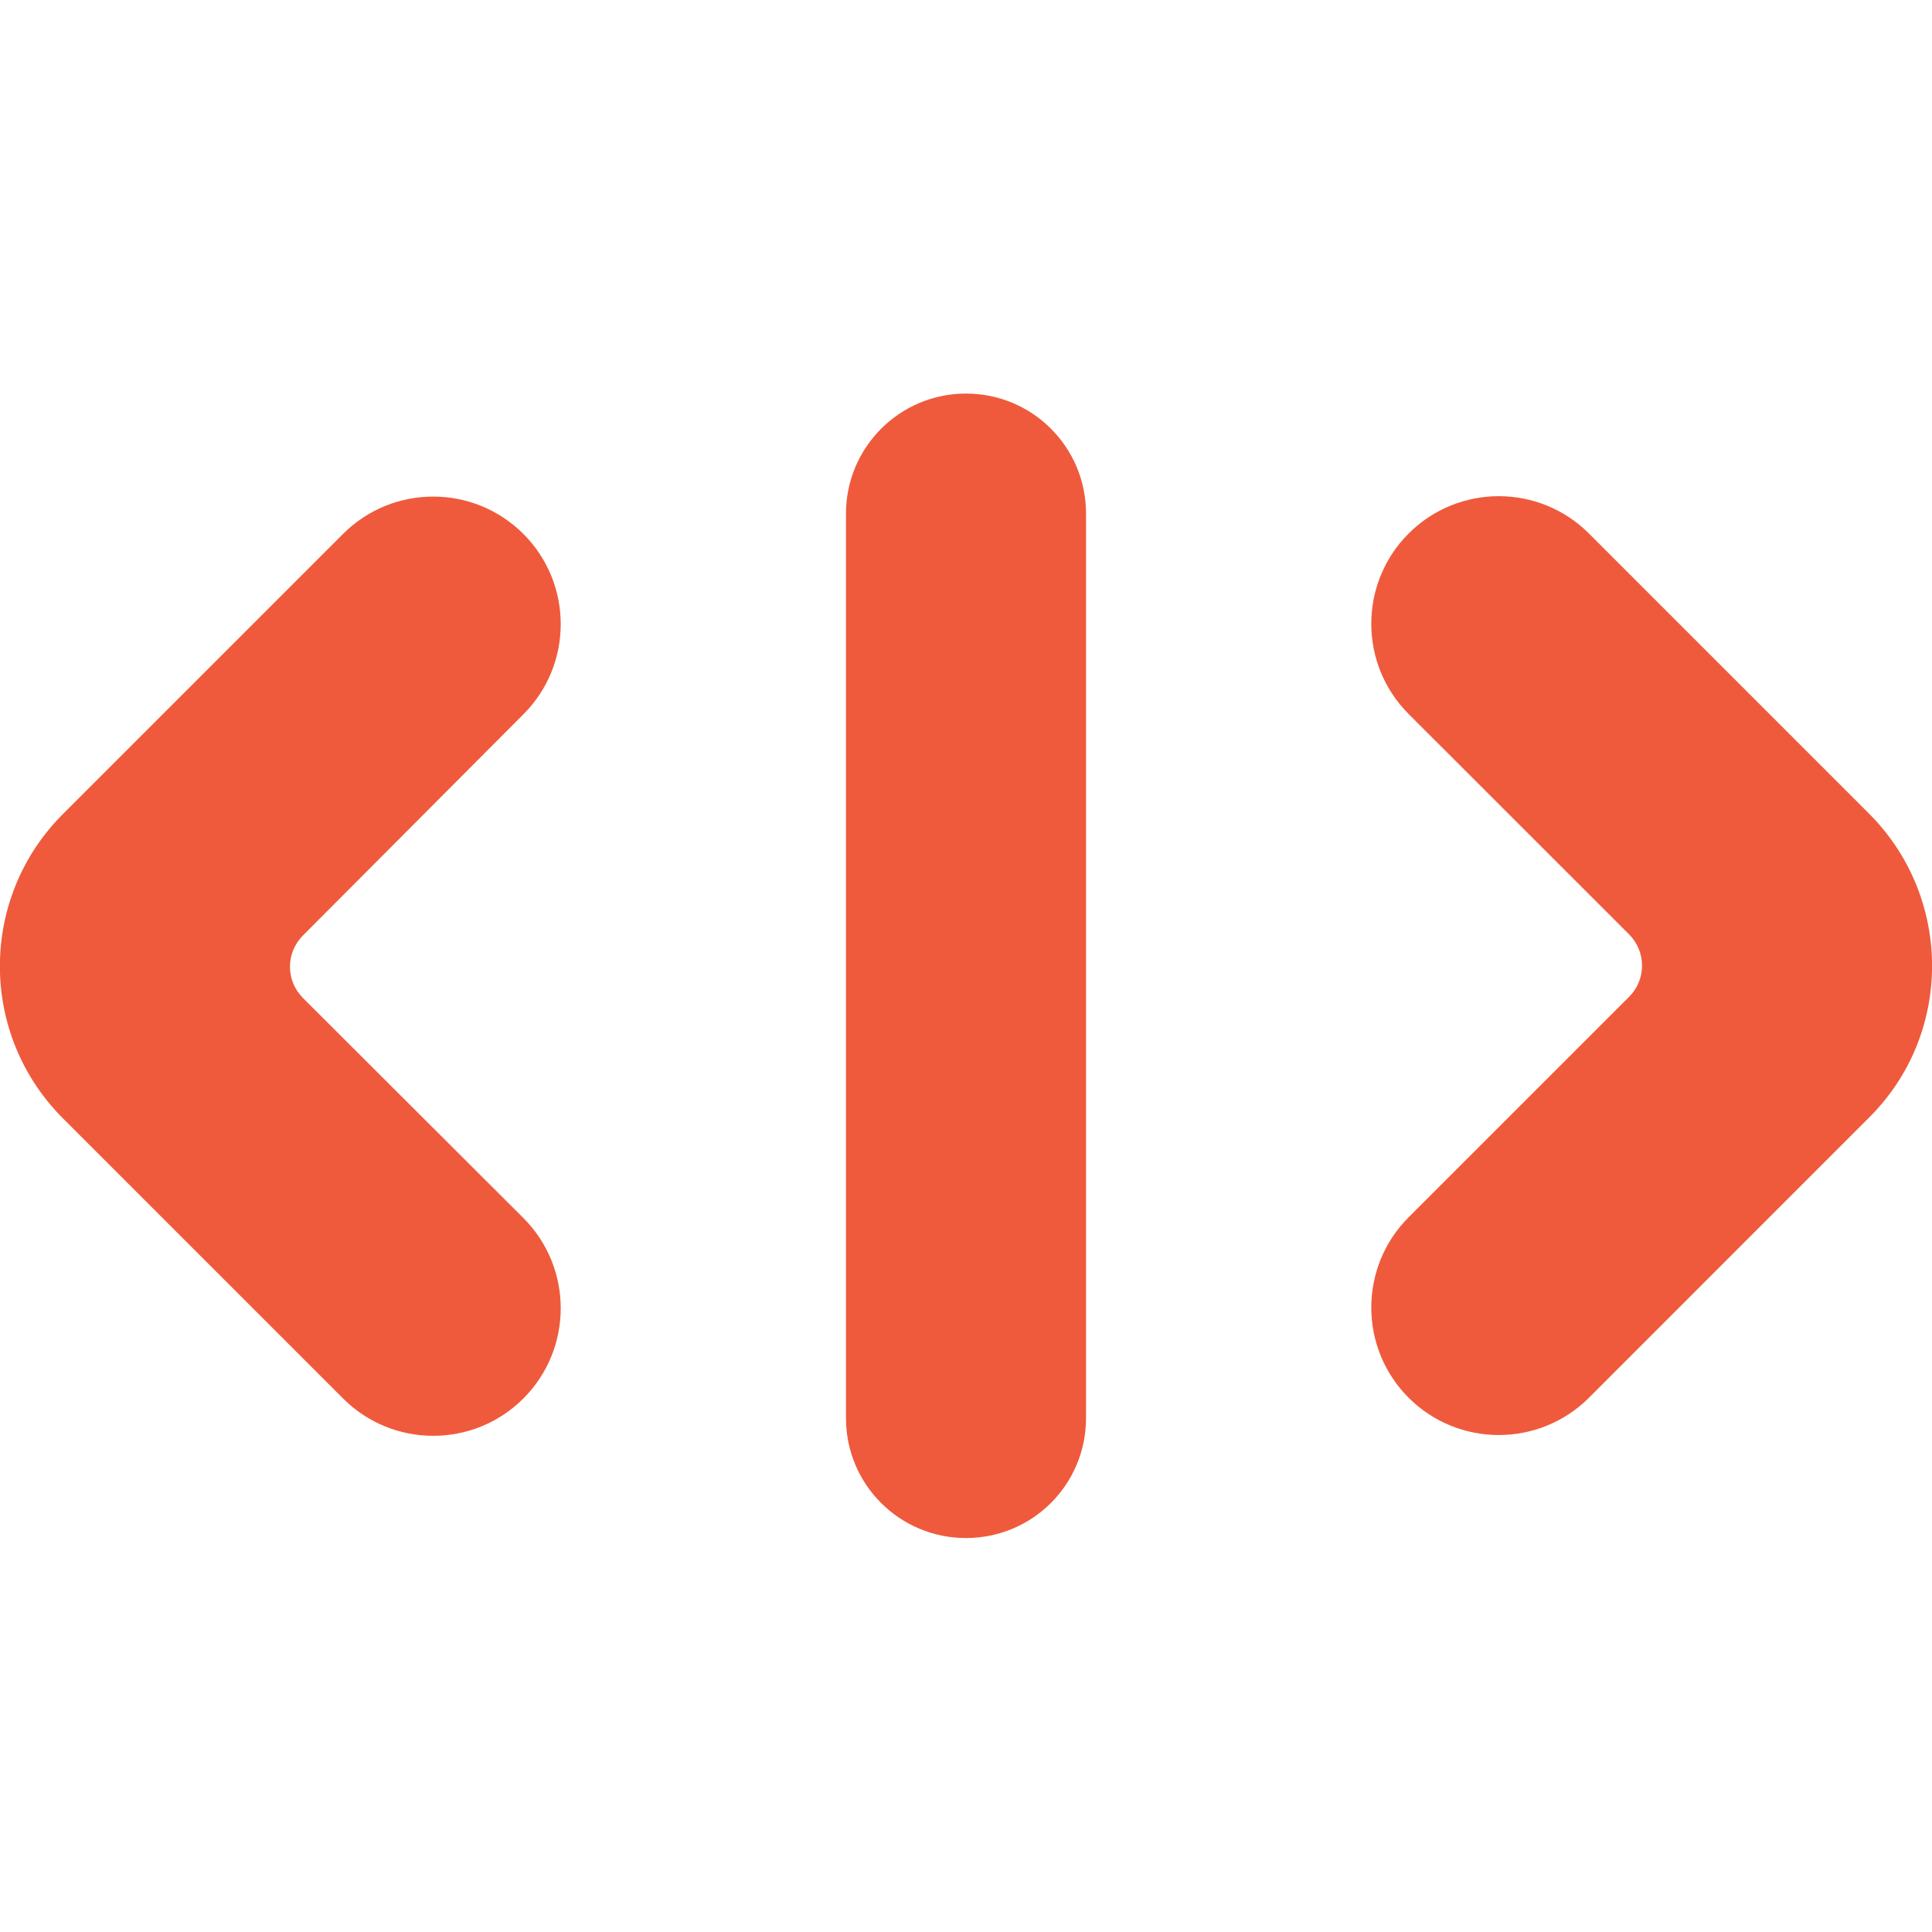
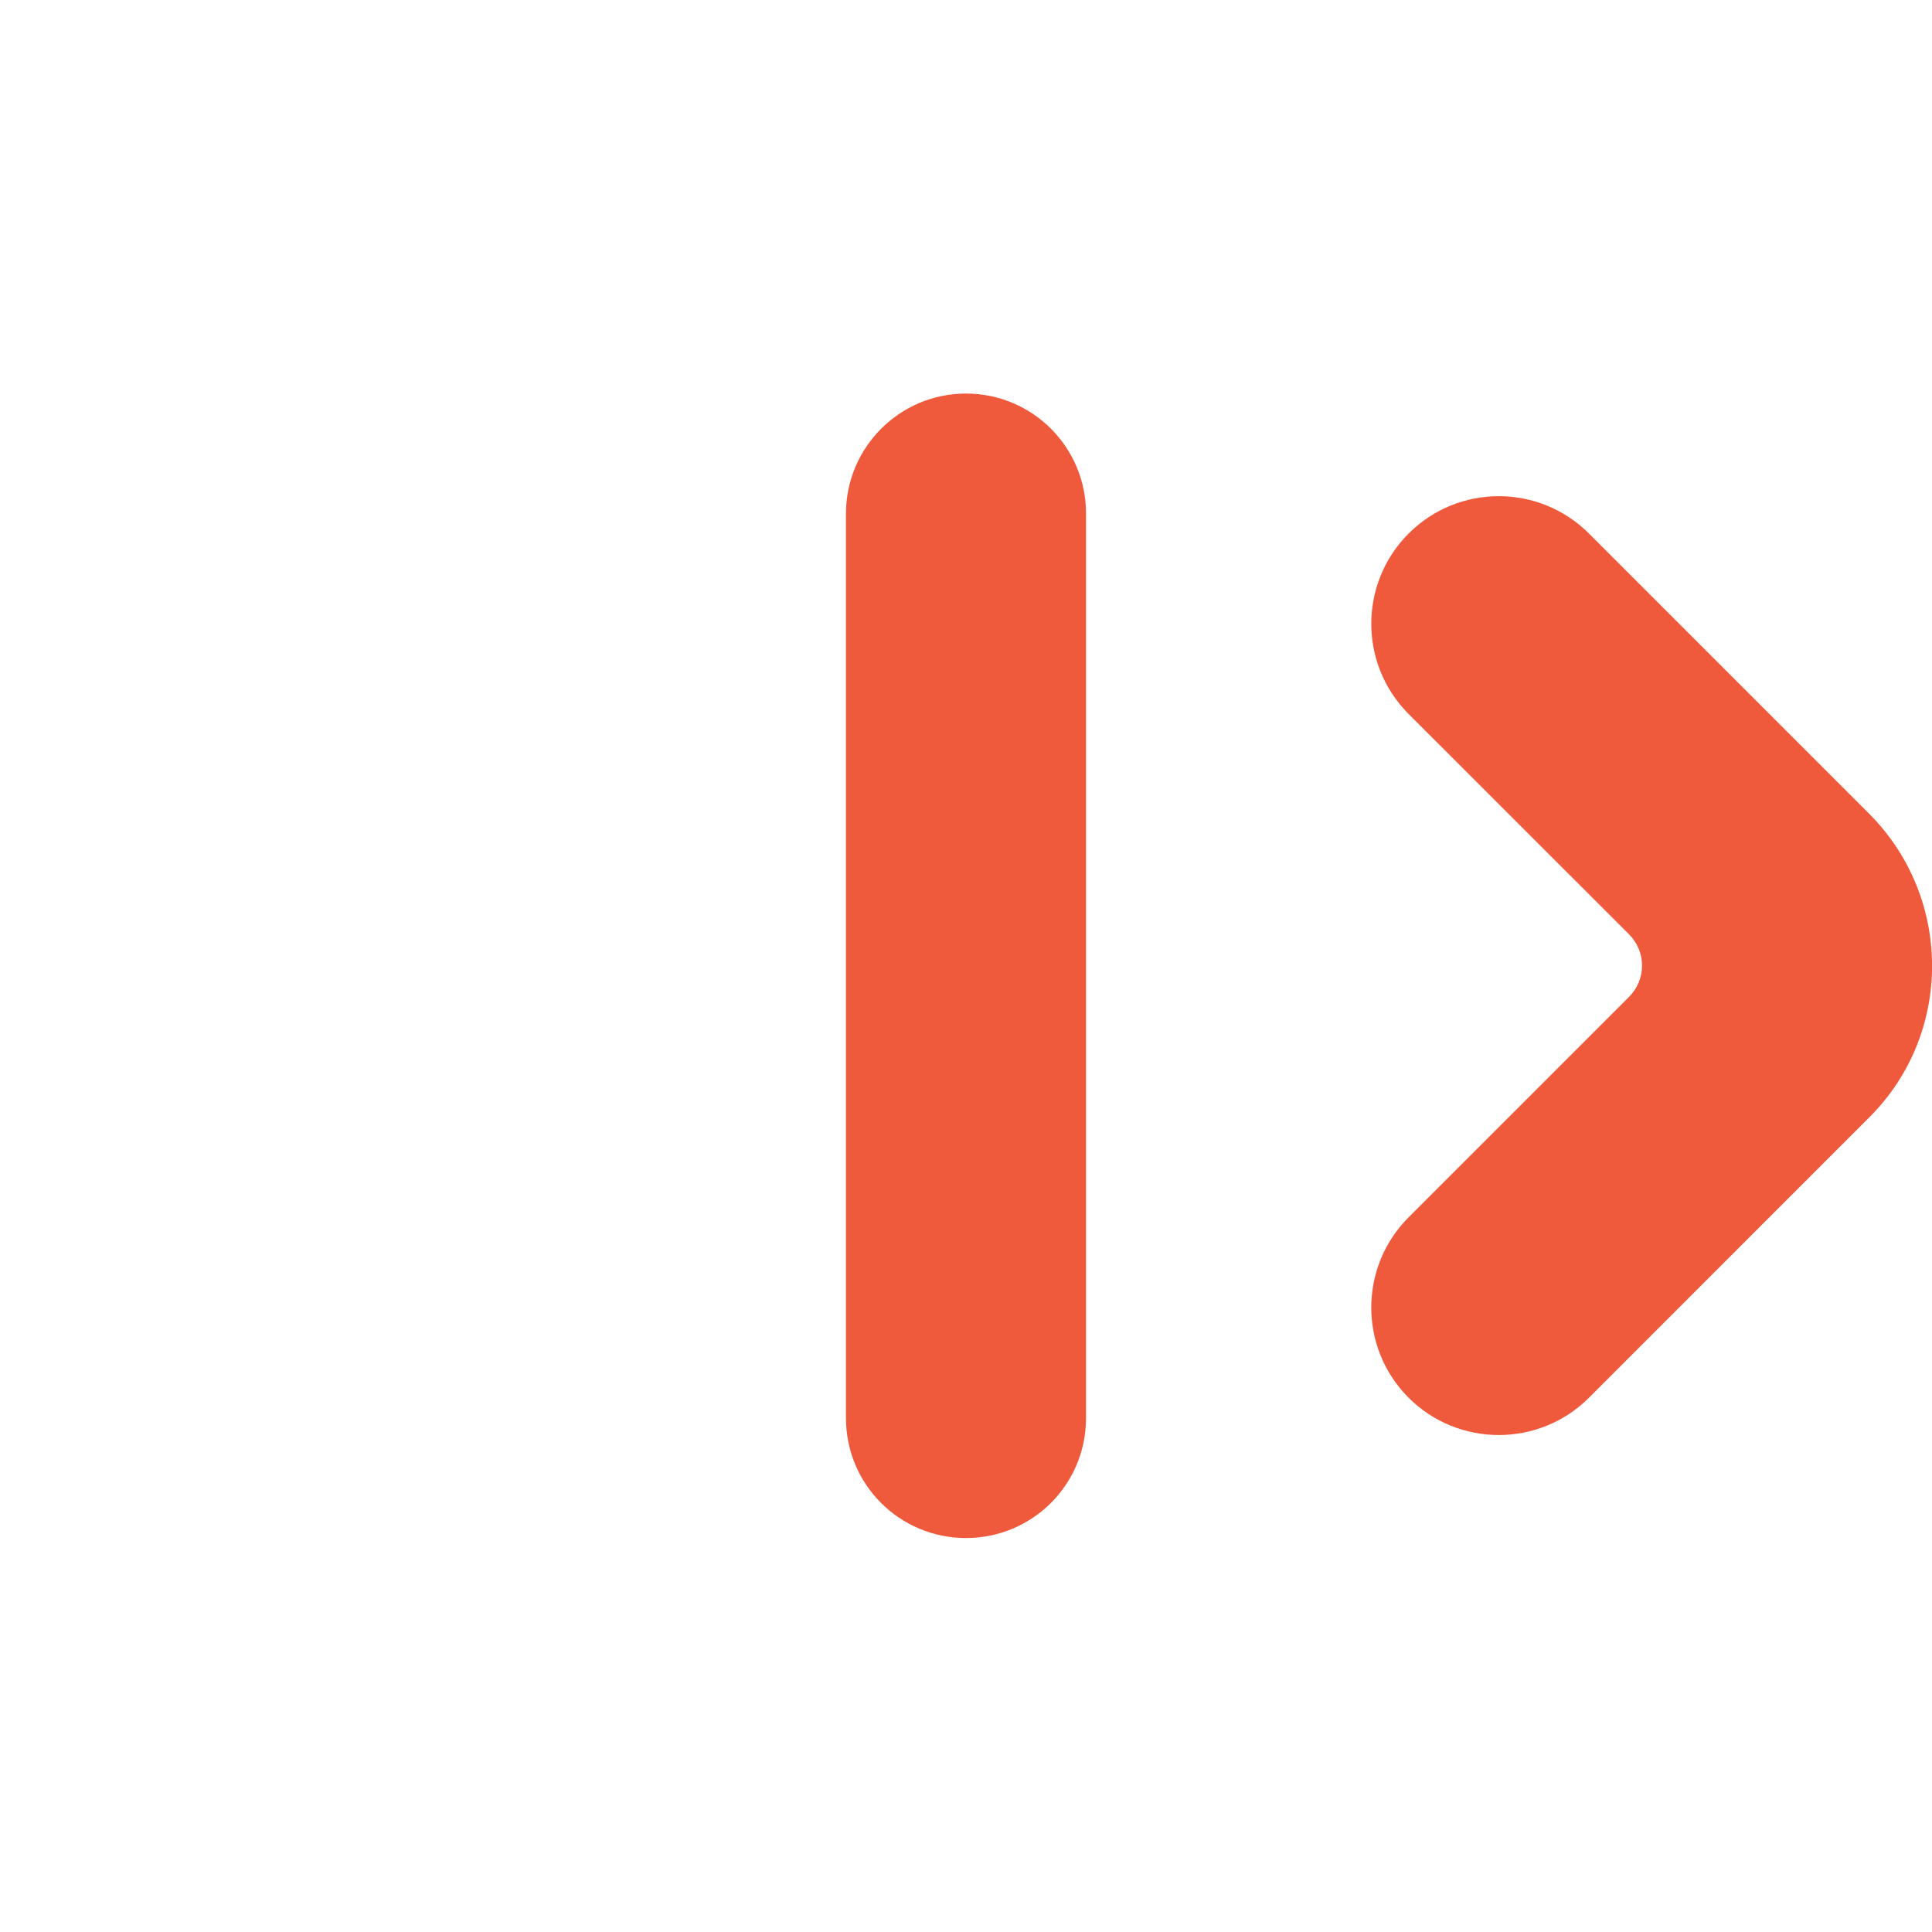
<svg xmlns="http://www.w3.org/2000/svg" width="24" height="24" viewBox="0 0 24 24" fill="none">
  <g clip-path="url(#clip0_10002_6423)">
    <path d="M23.217 10.106L19.739 6.628C19.12 6.009 18.117 6.009 17.498 6.628C16.88 7.247 16.88 8.25 17.498 8.869L20.236 11.606C20.452 11.822 20.452 12.169 20.236 12.384L17.498 15.122C16.88 15.741 16.88 16.744 17.498 17.363C18.117 17.981 19.12 17.981 19.739 17.363L23.217 13.884C24.262 12.848 24.262 11.152 23.217 10.106Z" fill="#EF5A3C" />
-     <path d="M6.502 8.873C7.12 8.255 7.12 7.252 6.502 6.633C5.883 6.014 4.88 6.014 4.261 6.633L0.783 10.111C-0.263 11.156 -0.263 12.848 0.783 13.894L4.261 17.372C4.88 17.991 5.883 17.991 6.502 17.372C7.12 16.753 7.12 15.75 6.502 15.131L3.764 12.398C3.548 12.183 3.548 11.836 3.764 11.62L6.502 8.873Z" fill="#EF5A3C" />
    <path d="M12 4.889C12.825 4.889 13.491 5.555 13.491 6.38V17.616C13.491 18.441 12.825 19.106 12 19.106C11.175 19.106 10.509 18.441 10.509 17.616V6.38C10.509 5.559 11.175 4.889 12 4.889Z" fill="#EF5A3C" />
  </g>
  <defs>
    <clipPath id="clip0_10002_6423">
      <rect width="24" height="24" fill="white" />
    </clipPath>
  </defs>
</svg>